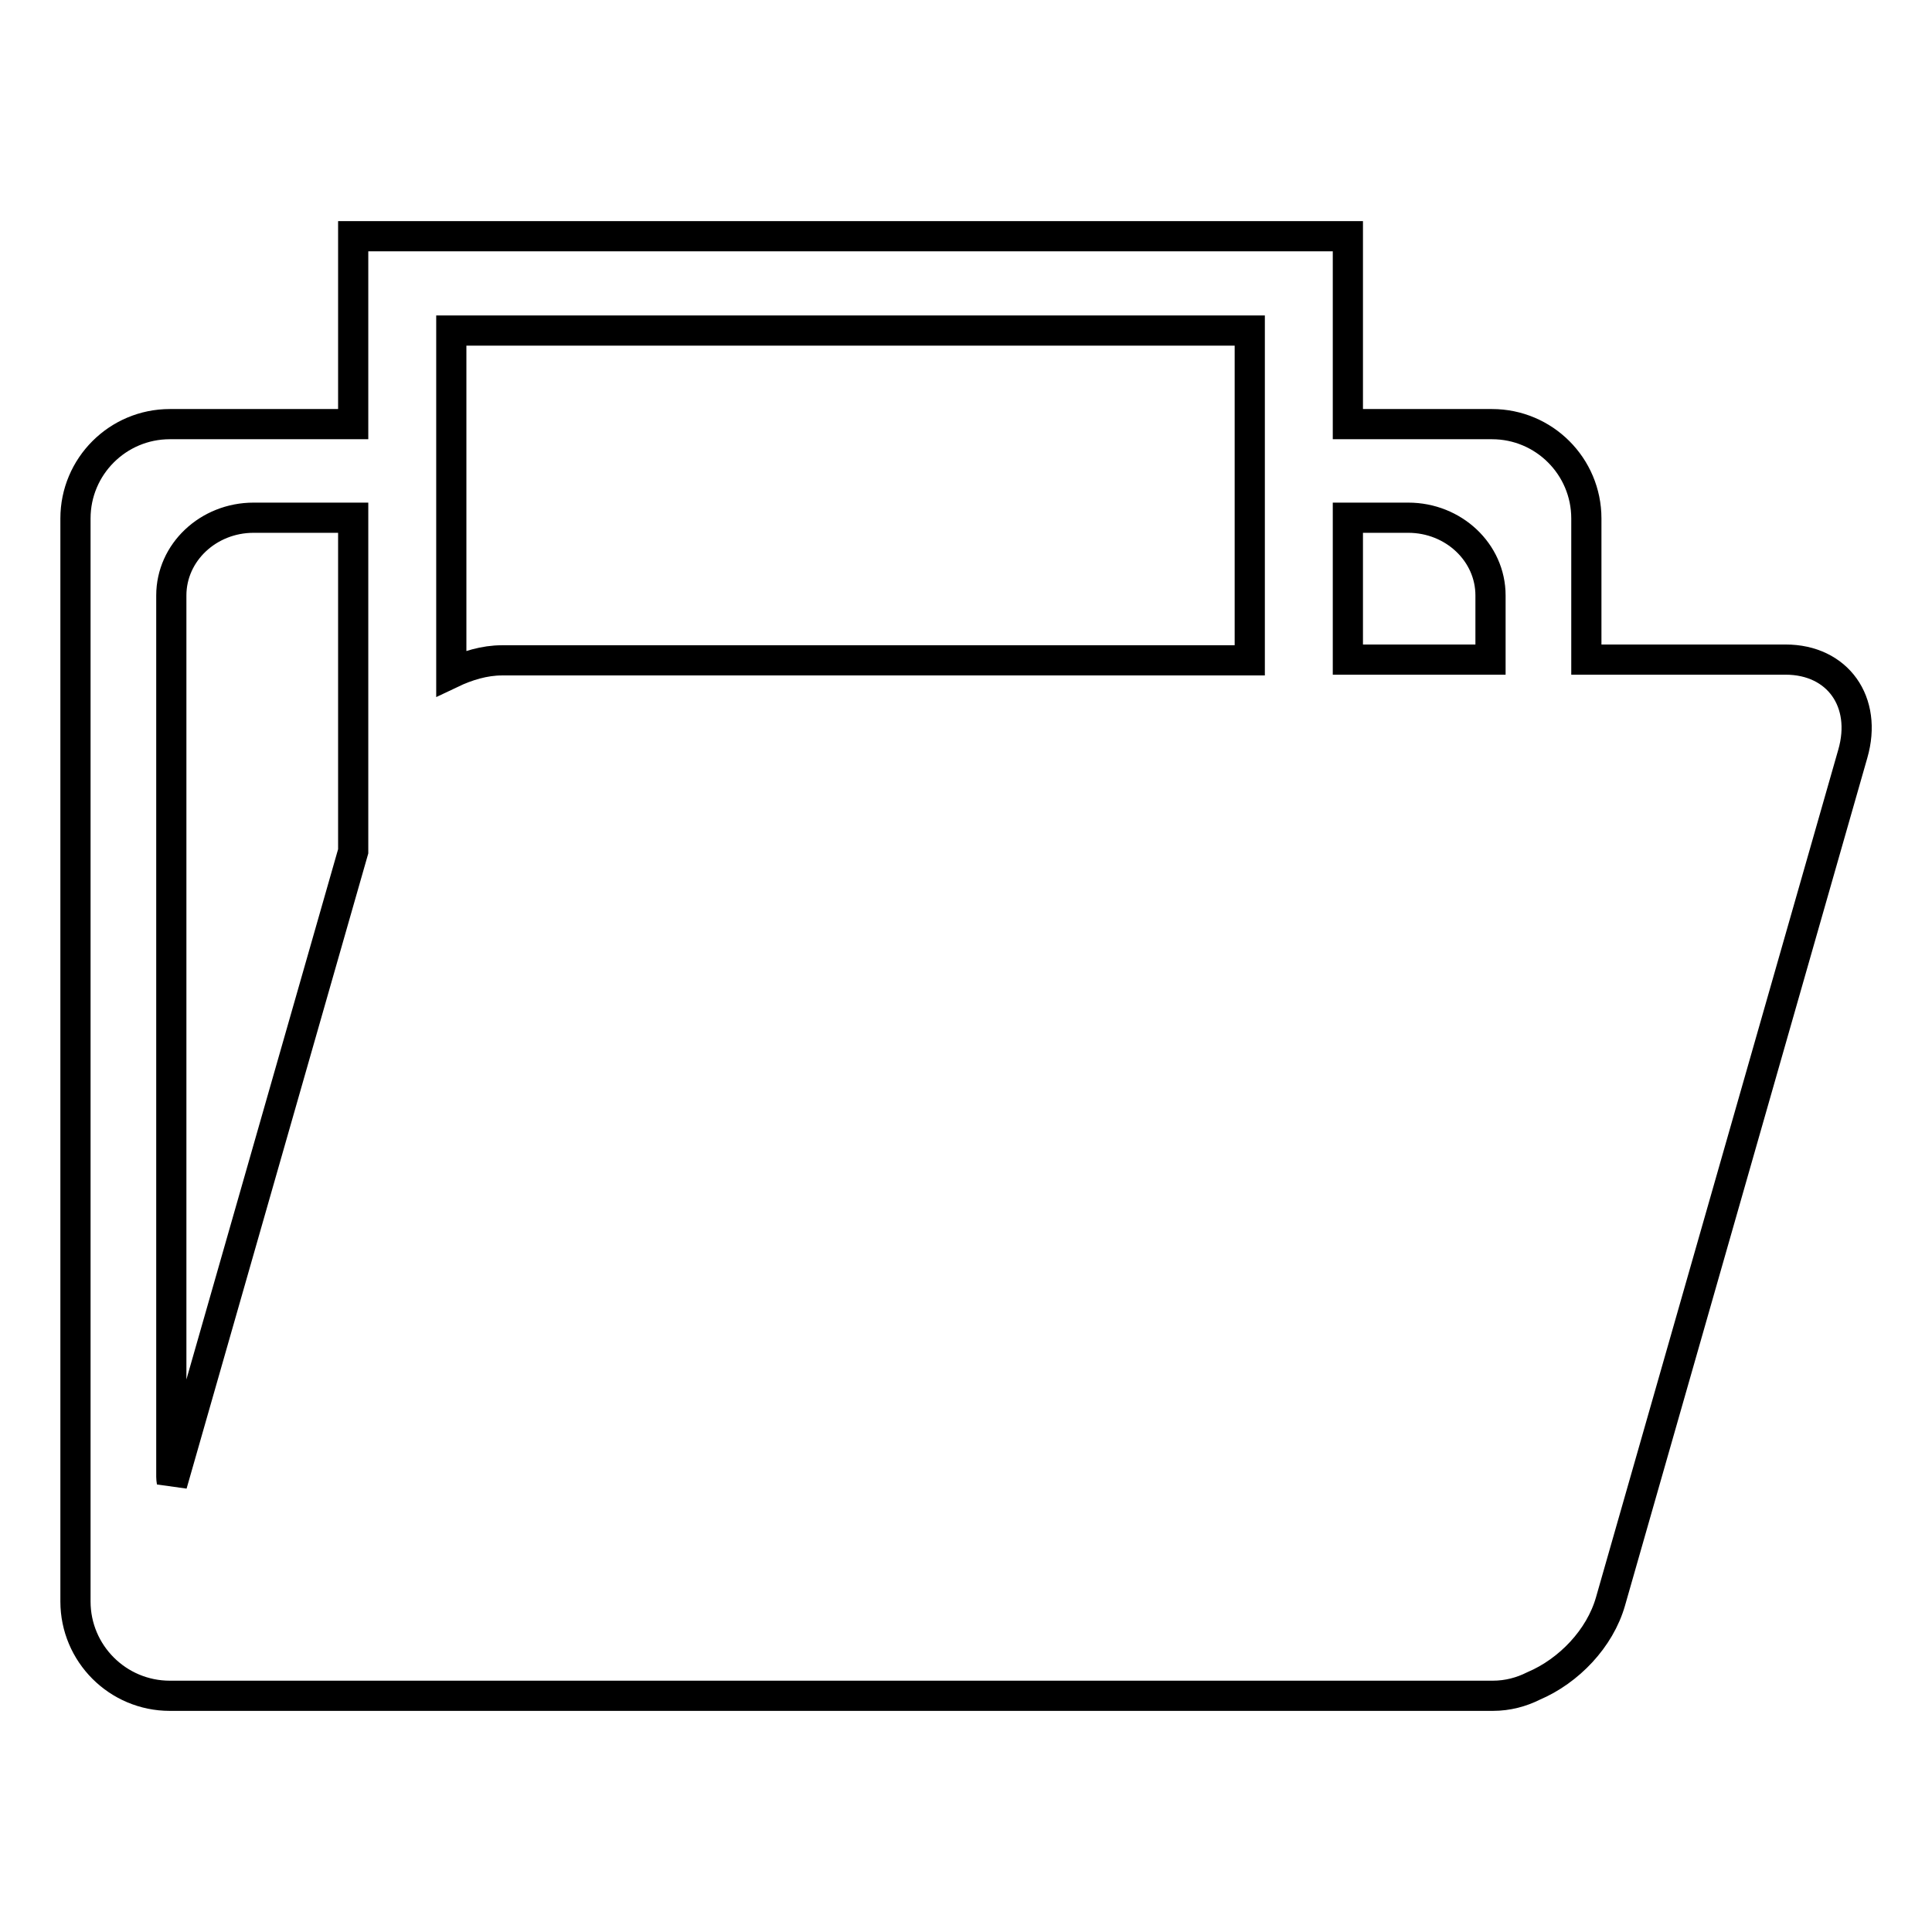
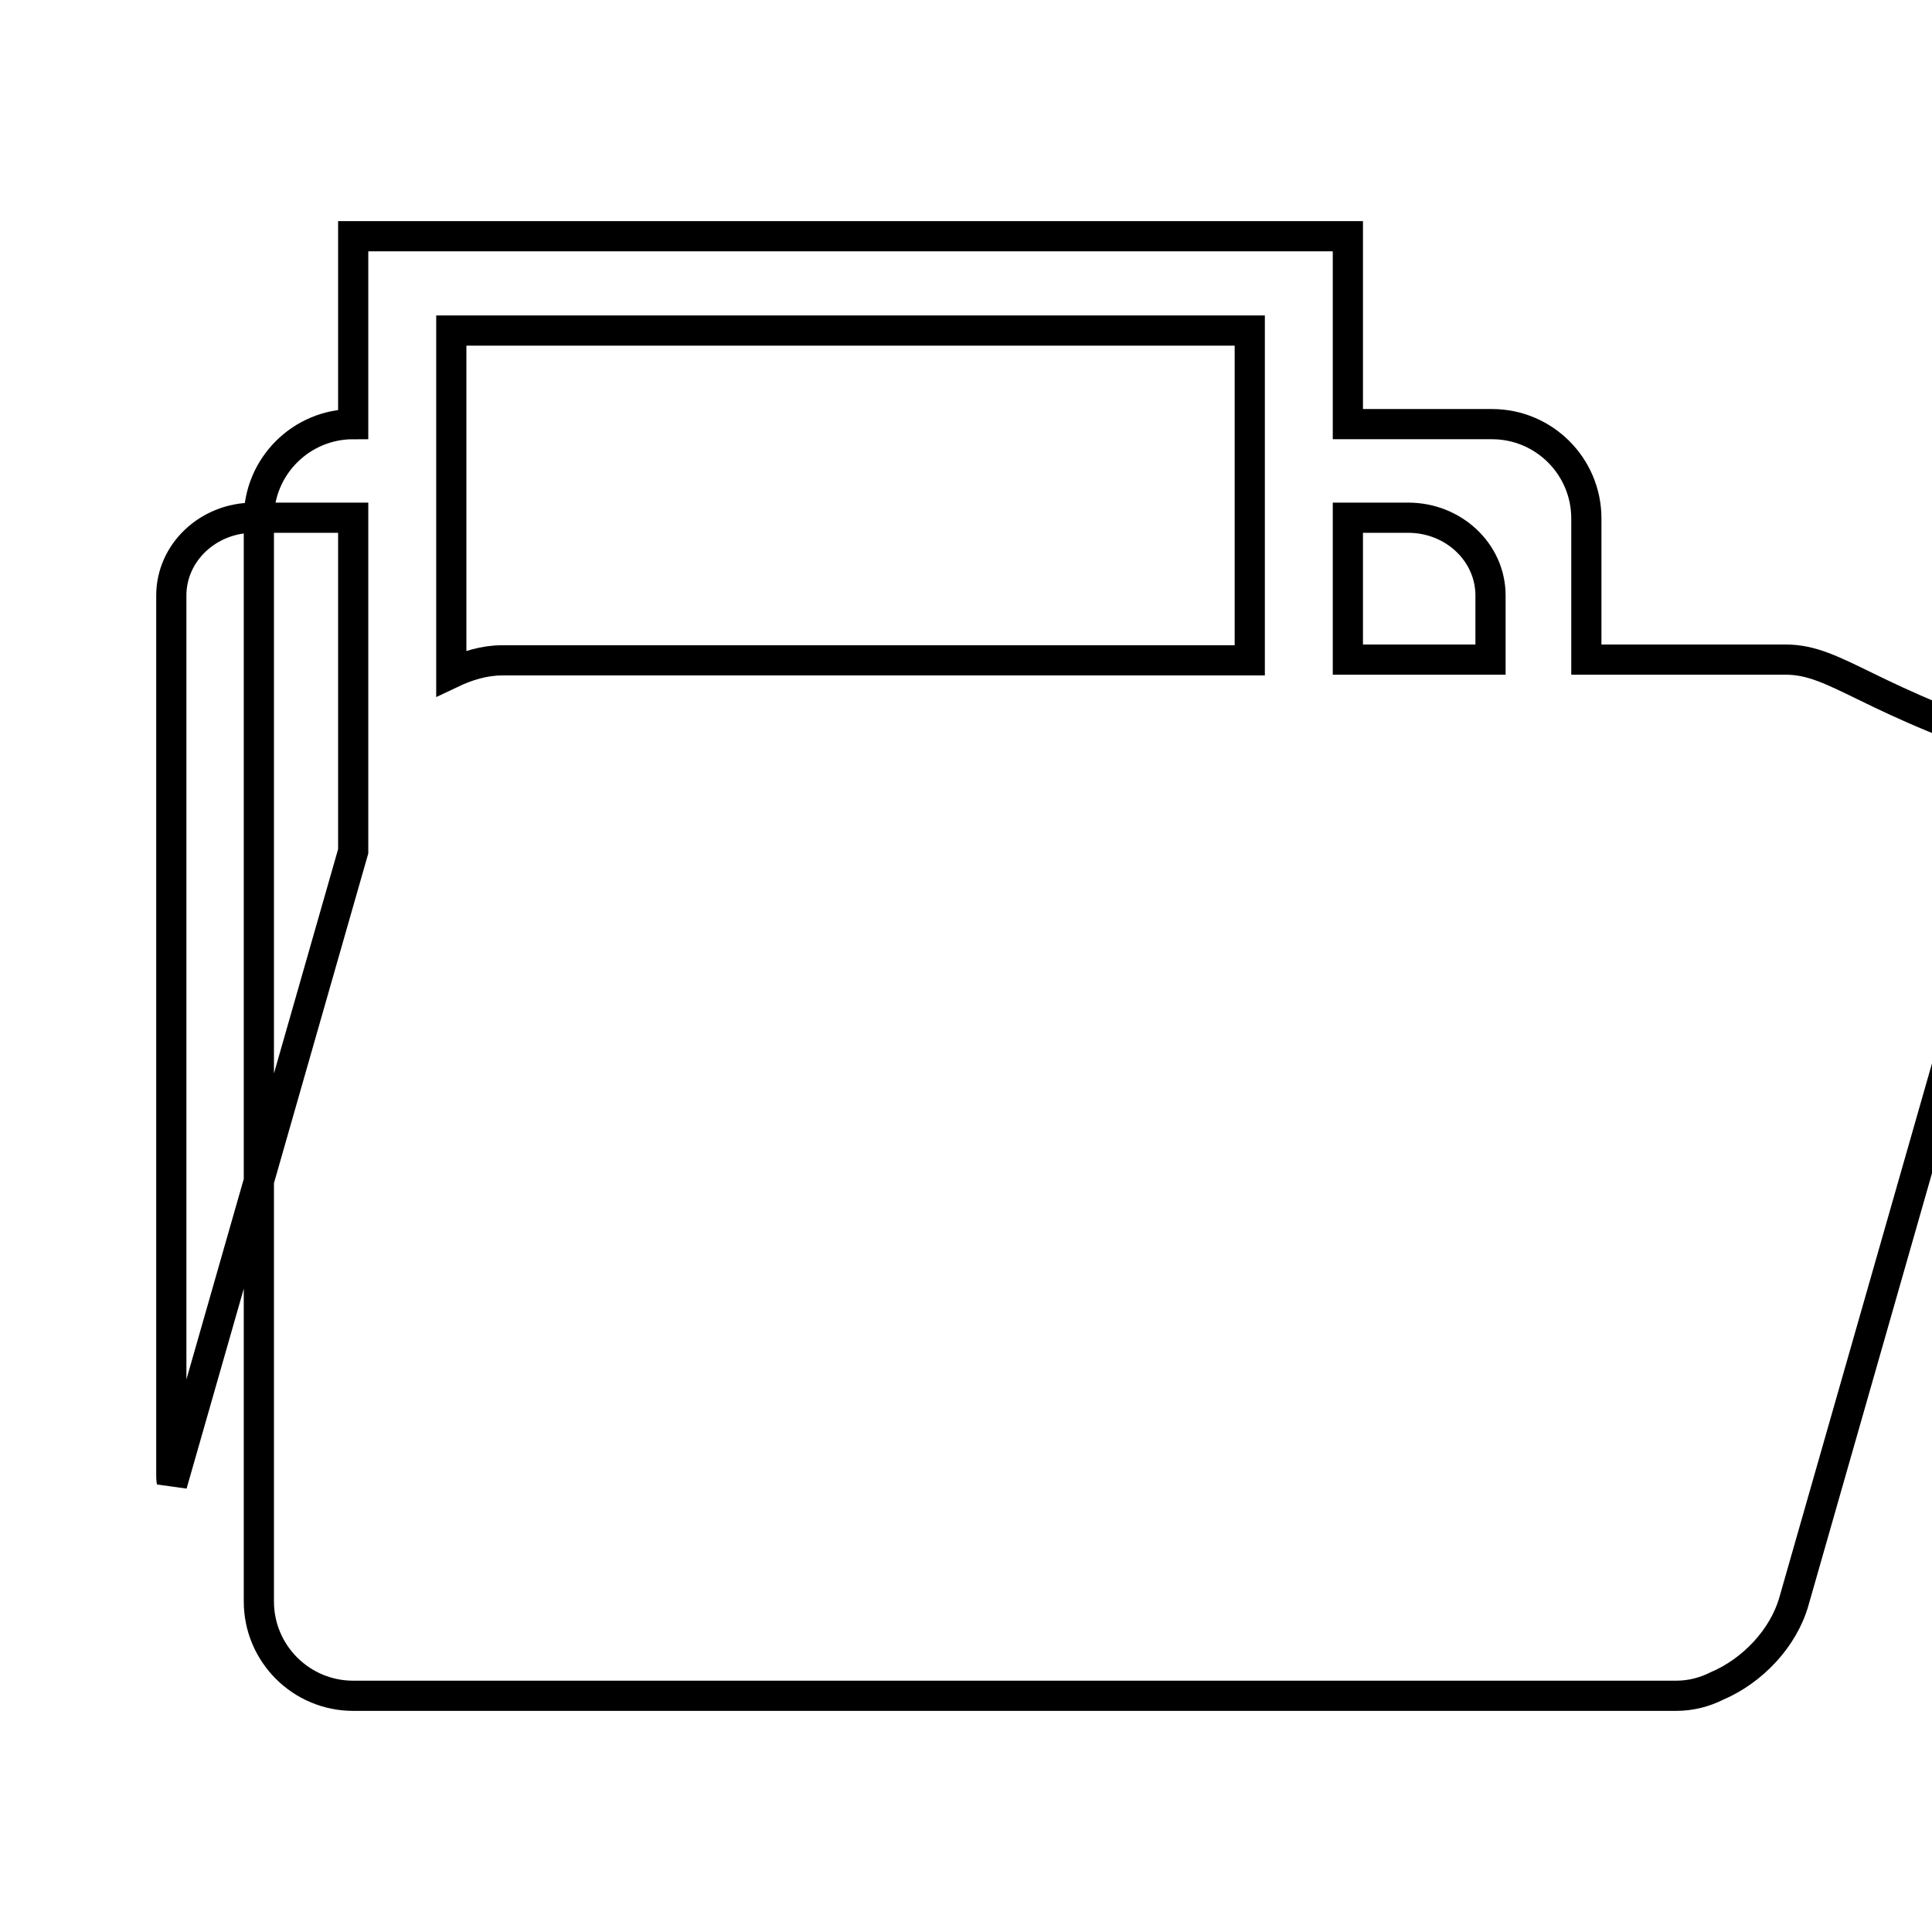
<svg xmlns="http://www.w3.org/2000/svg" version="1.1" x="0px" y="0px" viewBox="0 0 256 256" enable-background="new 0 0 256 256" xml:space="preserve">
  <g>
-     <path stroke-width="4" fill-opacity="0" stroke="#000000" d="M236.6,87.4h-26.4V68.7c0-6.9-5.6-12.5-12.5-12.5h-19.1V31.3H46.8v24.9H22.5c-6.9,0-12.5,5.6-12.5,12.5 v143.5c0,6.9,5.6,12.5,12.5,12.5h4.8h170.1h0.4c2,0,3.8-0.5,5.4-1.3c4.7-2,8.8-6.3,10.2-11.2l32.1-112.3 C247.5,93,243.5,87.4,236.6,87.4z M165.6,43.8v43.7H66.5c-2.3,0-4.6,0.7-6.7,1.7V43.8H165.6z M22.8,196.7c0-0.3-0.1-0.6-0.1-1V78.9 c0-5.7,4.9-10.3,10.9-10.3h13.2v44.2L22.8,196.7z M197.5,87.4h-18.9V68.6h8c6,0,10.9,4.6,10.9,10.3V87.4z" />
+     <path stroke-width="4" fill-opacity="0" stroke="#000000" d="M236.6,87.4h-26.4V68.7c0-6.9-5.6-12.5-12.5-12.5h-19.1V31.3H46.8v24.9c-6.9,0-12.5,5.6-12.5,12.5 v143.5c0,6.9,5.6,12.5,12.5,12.5h4.8h170.1h0.4c2,0,3.8-0.5,5.4-1.3c4.7-2,8.8-6.3,10.2-11.2l32.1-112.3 C247.5,93,243.5,87.4,236.6,87.4z M165.6,43.8v43.7H66.5c-2.3,0-4.6,0.7-6.7,1.7V43.8H165.6z M22.8,196.7c0-0.3-0.1-0.6-0.1-1V78.9 c0-5.7,4.9-10.3,10.9-10.3h13.2v44.2L22.8,196.7z M197.5,87.4h-18.9V68.6h8c6,0,10.9,4.6,10.9,10.3V87.4z" />
  </g>
</svg>